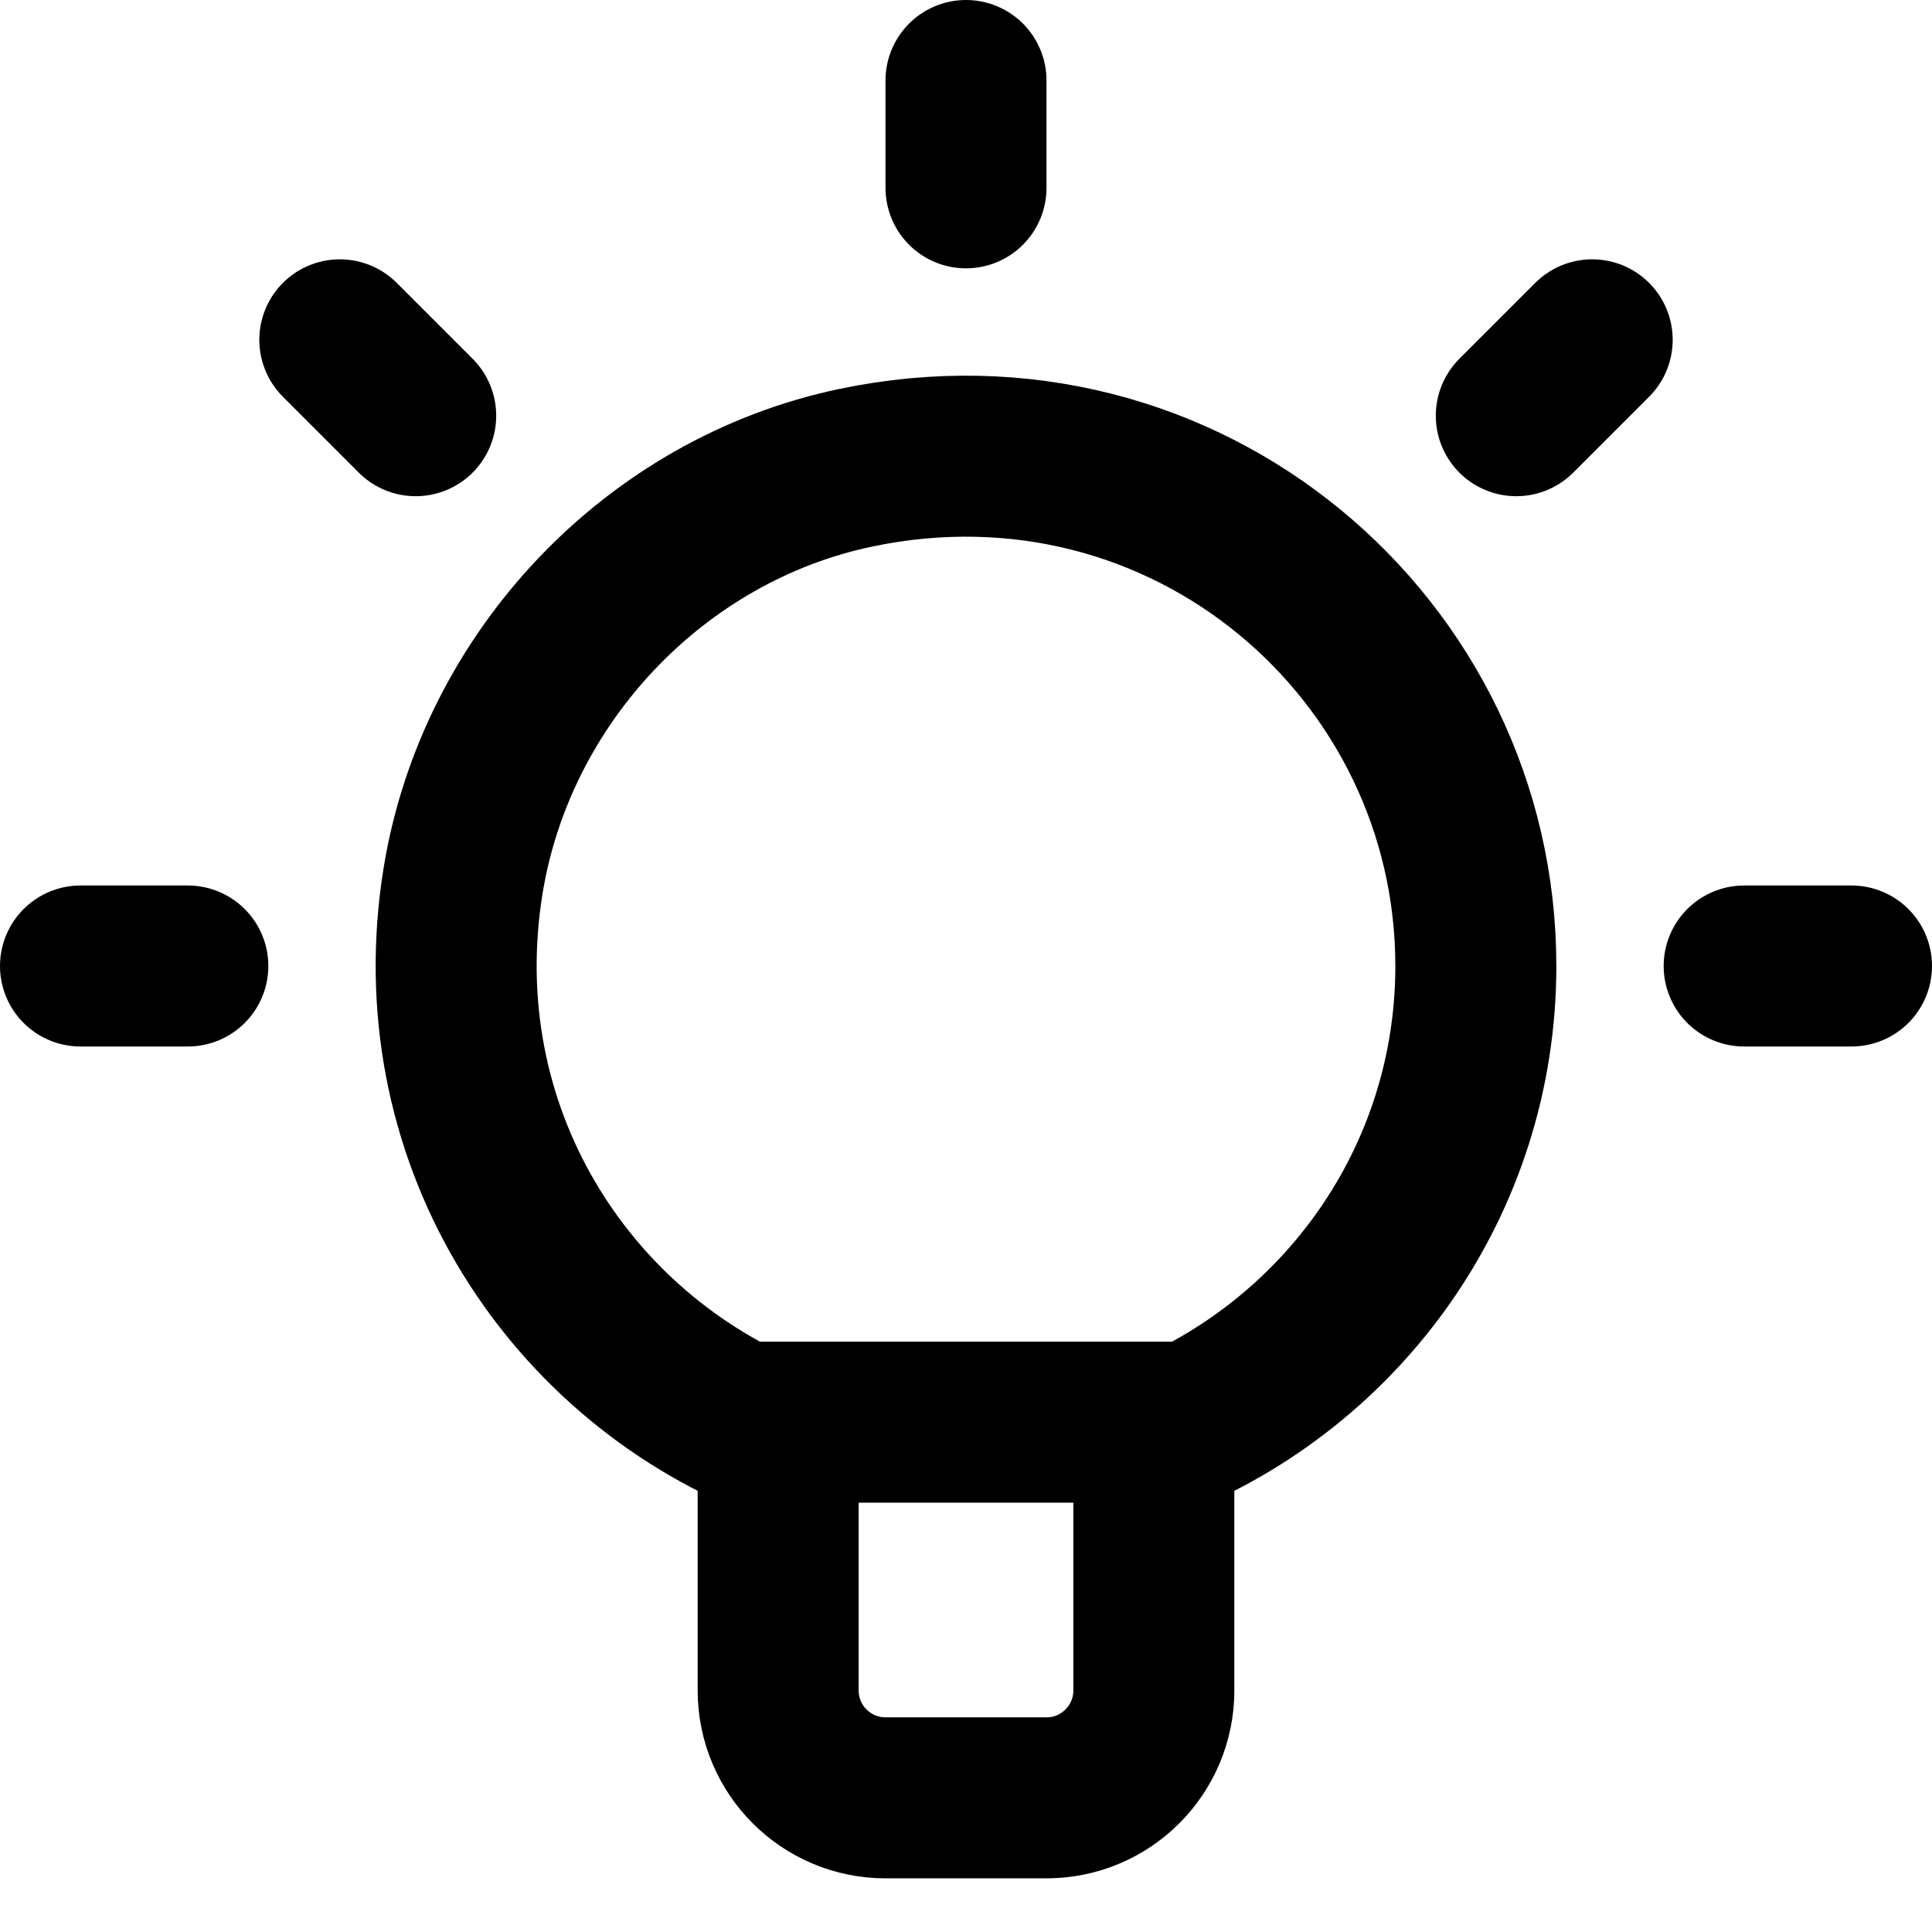
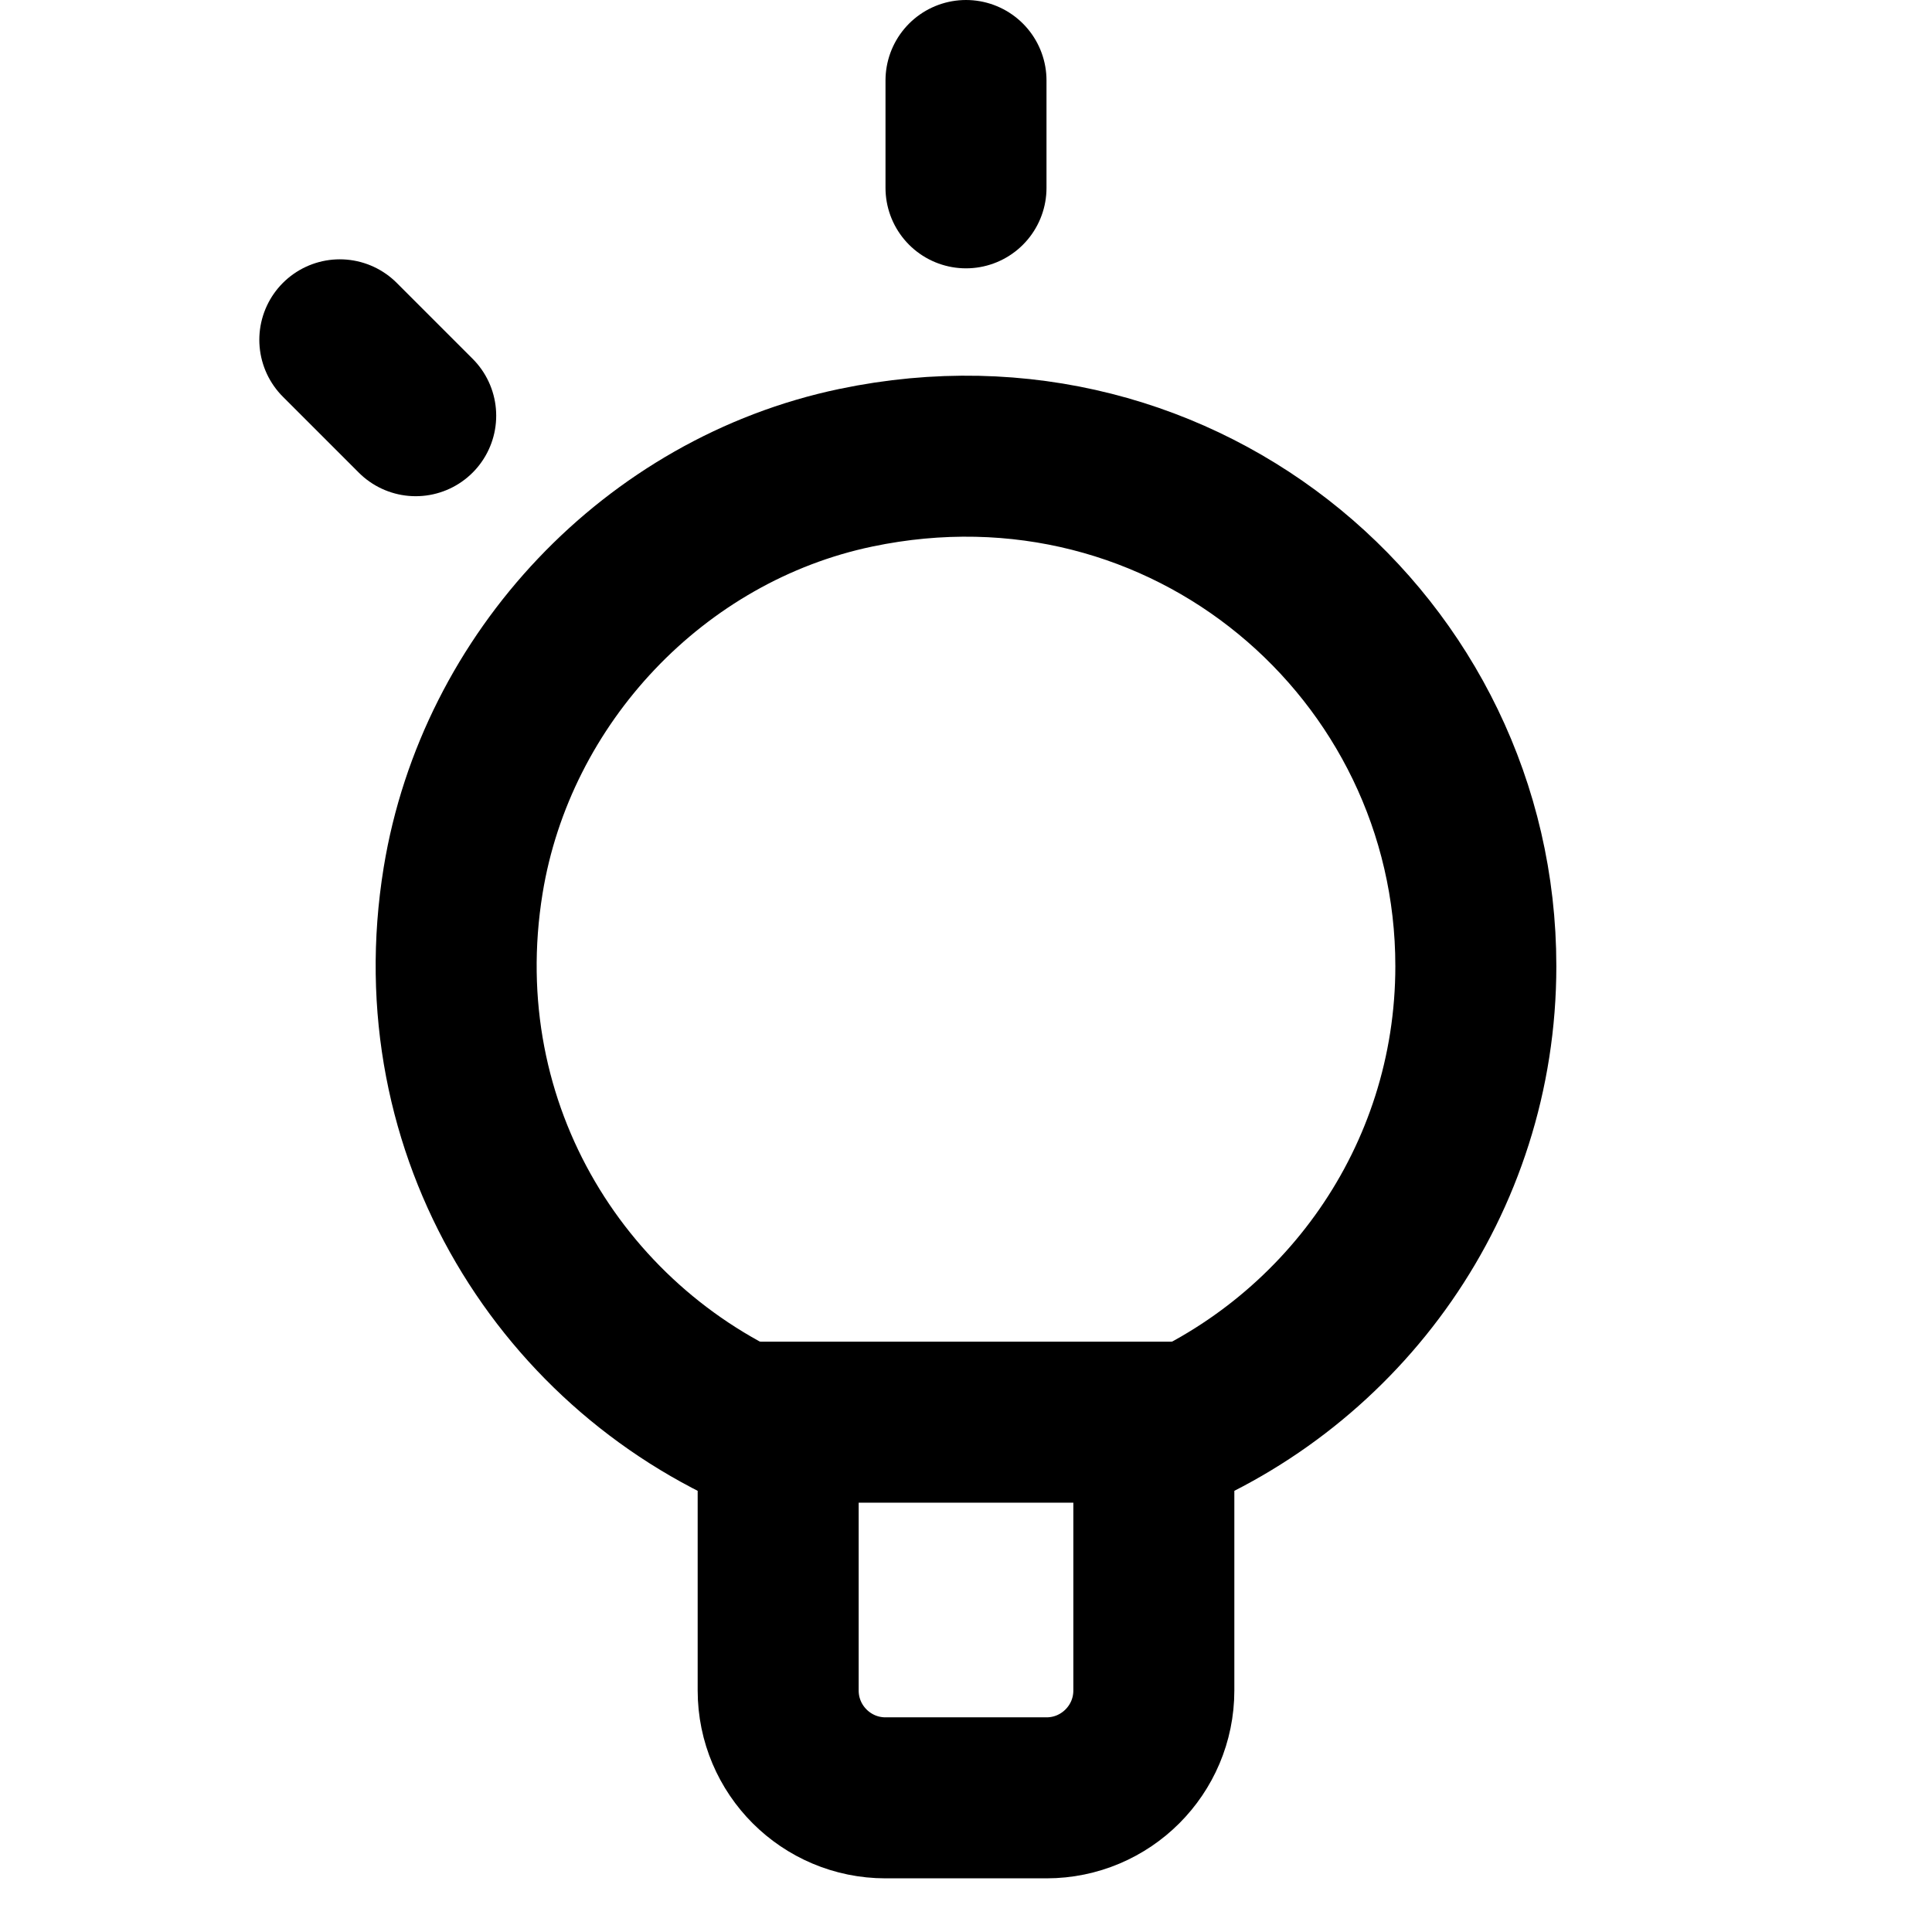
<svg xmlns="http://www.w3.org/2000/svg" height="24" width="24" viewBox="0 0 18 18">
  <g fill="currentColor" stroke="currentColor" class="nc-icon-wrapper">
    <line x1="9" y1=".75" x2="9" y2="1.75" fill="none" stroke-linecap="round" stroke-linejoin="round" stroke-width="1.5" data-color="color-2" />
-     <line x1="14.834" y1="3.166" x2="14.127" y2="3.873" fill="none" stroke-linecap="round" stroke-linejoin="round" stroke-width="1.5" data-color="color-2" />
-     <line x1="17.25" y1="9" x2="16.25" y2="9" fill="none" stroke-linecap="round" stroke-linejoin="round" stroke-width="1.5" data-color="color-2" />
    <line x1="3.166" y1="3.166" x2="3.873" y2="3.873" fill="none" stroke-linecap="round" stroke-linejoin="round" stroke-width="1.5" data-color="color-2" />
-     <line x1=".75" y1="9" x2="1.75" y2="9" fill="none" stroke-linecap="round" stroke-linejoin="round" stroke-width="1.5" data-color="color-2" />
    <path d="M13.75,9c0-2.959-2.705-5.286-5.777-4.642-1.872,.392-3.35,1.957-3.658,3.844-.381,2.339,.951,4.417,2.935,5.205v2.343c0,.552,.448,1,1,1h1.5c.552,0,1-.448,1-1v-2.343c1.755-.697,3-2.403,3-4.407Z" fill="none" stroke="currentColor" stroke-linecap="round" stroke-linejoin="round" stroke-width="1.5" />
    <line x1="6.897" y1="13.25" x2="11.103" y2="13.25" fill="none" stroke="currentColor" stroke-linecap="round" stroke-linejoin="round" stroke-width="1.5" />
  </g>
</svg>